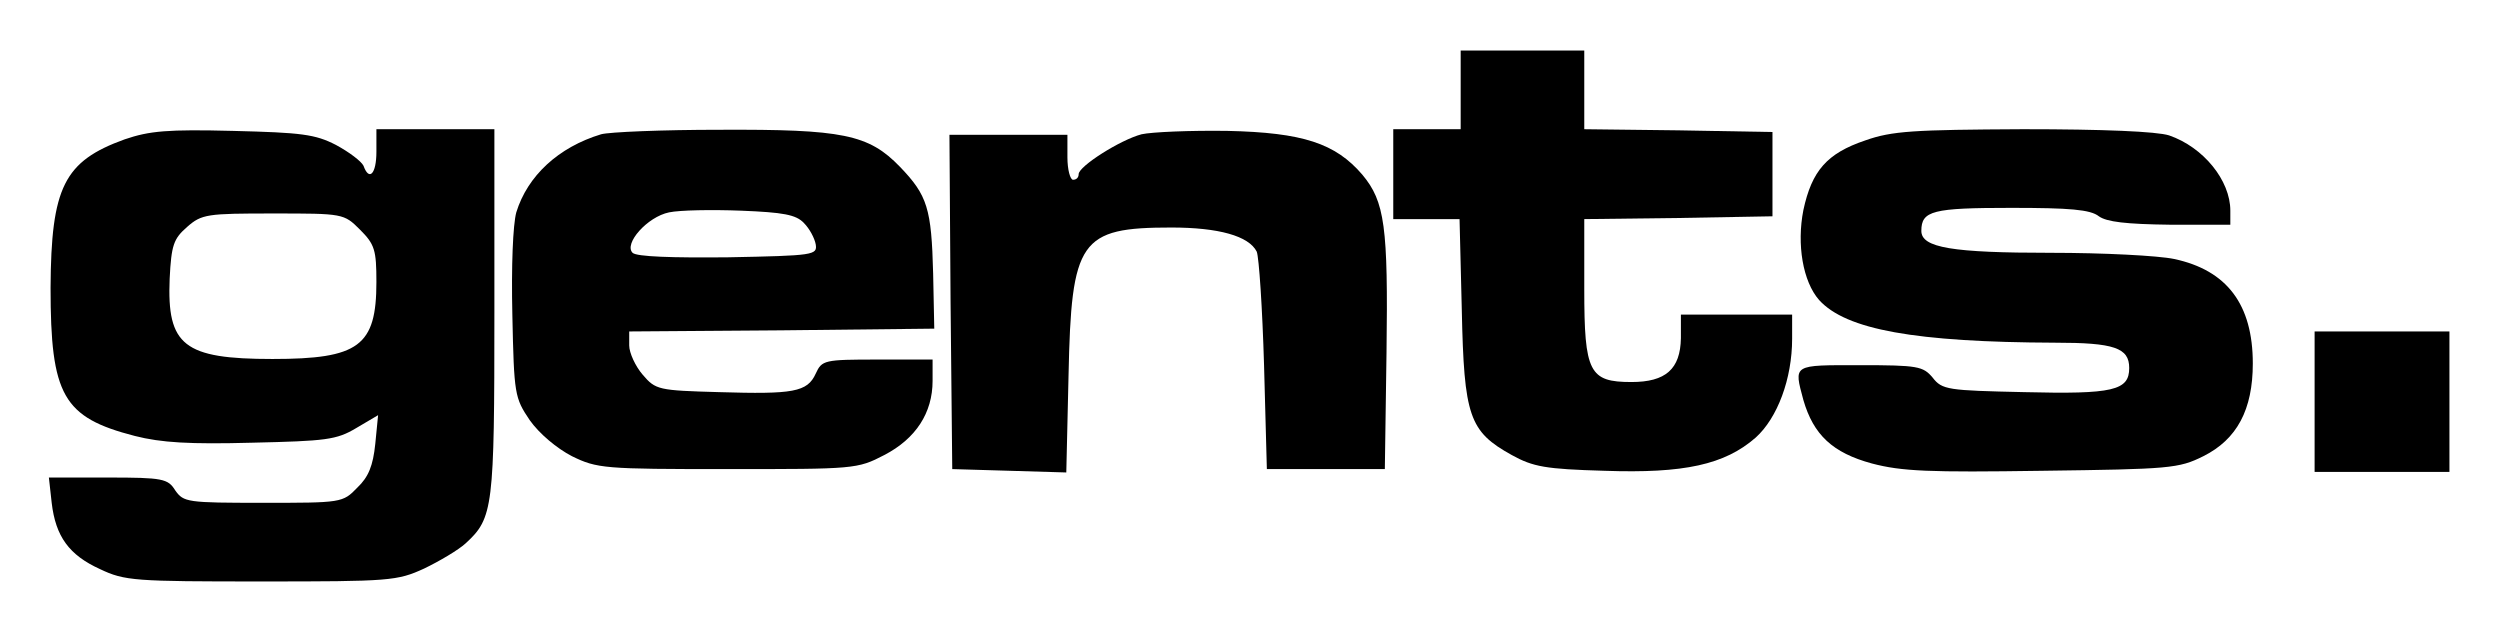
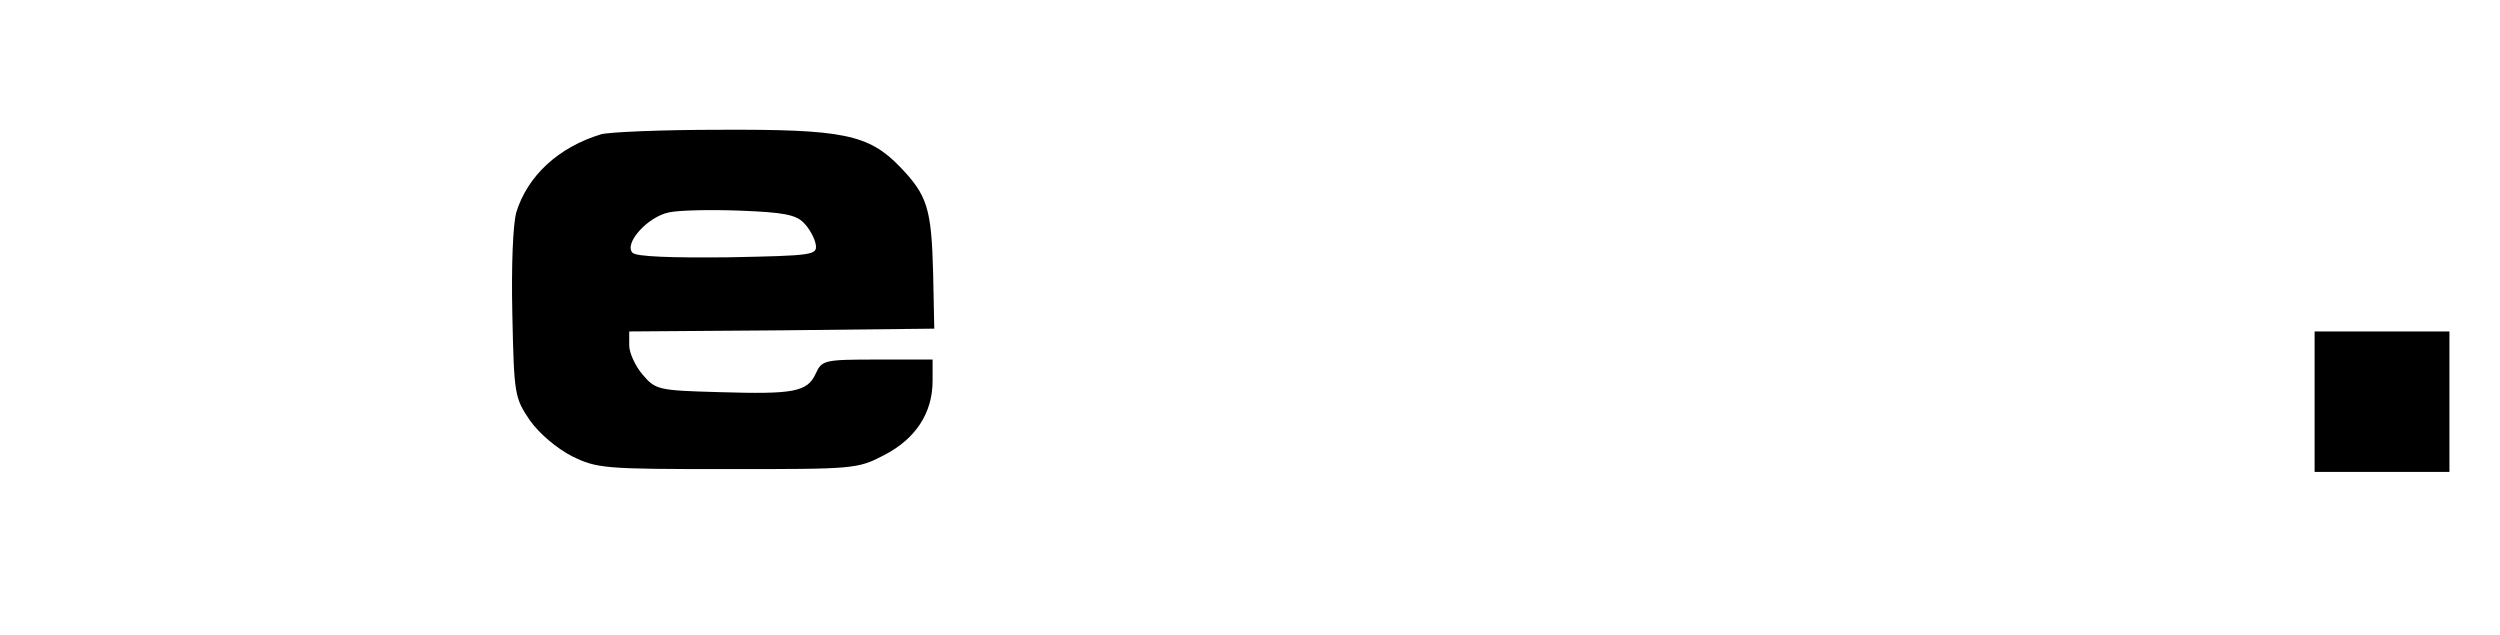
<svg xmlns="http://www.w3.org/2000/svg" version="1.0" width="445pt" height="113pt" viewBox="0 0 445 113" preserveAspectRatio="xMidYMid meet">
  <g transform="translate(0,113) scale(0.1,-0.1)" fill="#000000" stroke="none">
-     <path d="M2600 970 l0 -70 -60 0 -60 0 0 -80 0 -80 59 0 59 0 4 -162 c4 -189 13 -216 89 -258 38 -21 60 -25 165 -28 142 -5 214 11 269 59 39 35 65 105 65 176 l0 43 -99 0 -99 0 0 -42 c-1 -55 -27 -78 -88 -78 -75 0 -84 17 -84 165 l0 125 168 2 167 3 0 75 0 75 -167 3 -168 2 0 70 0 70 -110 0 -110 0 0 -70z" />
-     <path d="M222 882 c-108 -39 -131 -85 -132 -264 0 -192 22 -231 150 -264 47 -12 98 -15 209 -12 131 3 150 5 185 26 l39 23 -5 -51 c-4 -39 -12 -59 -32 -78 -26 -27 -28 -27 -168 -27 -135 0 -141 1 -156 22 -13 21 -22 23 -120 23 l-105 0 5 -45 c7 -60 31 -93 86 -118 44 -21 62 -22 287 -22 229 0 242 1 290 23 27 13 61 33 74 45 49 45 51 63 51 412 l0 325 -105 0 -105 0 0 -40 c0 -40 -13 -53 -23 -25 -4 8 -25 24 -49 37 -37 19 -61 22 -183 25 -117 3 -149 0 -193 -15z m419 -161 c26 -26 29 -36 29 -93 0 -114 -31 -137 -185 -137 -158 0 -188 24 -183 143 3 60 7 71 31 92 26 23 36 24 153 24 125 0 126 0 155 -29z" />
    <path d="M1070 891 c-76 -23 -131 -74 -151 -139 -6 -22 -9 -95 -7 -183 3 -141 4 -147 31 -187 17 -24 48 -50 75 -64 45 -22 57 -23 277 -23 226 0 231 0 279 25 56 29 86 75 86 132 l0 38 -98 0 c-95 0 -99 -1 -110 -25 -15 -33 -40 -37 -172 -33 -108 3 -113 4 -136 31 -13 15 -24 39 -24 52 l0 25 271 2 272 3 -2 98 c-3 116 -10 139 -59 190 -56 58 -102 67 -321 66 -102 0 -197 -4 -211 -8z m361 -158 c10 -10 19 -27 21 -38 3 -19 -3 -20 -156 -23 -99 -1 -163 1 -170 8 -16 16 26 64 65 72 19 4 76 5 128 3 75 -3 98 -7 112 -22z" />
-     <path d="M2032 891 c-38 -10 -112 -57 -112 -71 0 -6 -4 -10 -10 -10 -5 0 -10 18 -10 40 l0 40 -105 0 -105 0 2 -297 3 -298 102 -3 101 -3 4 173 c5 241 20 263 183 263 84 0 138 -15 152 -43 4 -10 10 -100 13 -202 l5 -185 105 0 105 0 3 208 c3 224 -3 268 -43 316 -48 56 -106 75 -240 78 -66 1 -135 -2 -153 -6z" />
-     <path d="M3320 880 c-68 -23 -95 -54 -110 -124 -12 -61 -1 -127 28 -160 48 -53 171 -75 420 -76 105 0 132 -9 132 -45 0 -40 -28 -47 -187 -43 -136 3 -146 4 -163 26 -17 20 -26 22 -129 22 -121 0 -118 2 -101 -62 18 -62 52 -94 122 -113 53 -14 102 -16 303 -13 227 3 243 4 287 26 60 30 88 83 88 165 0 105 -46 166 -140 186 -28 6 -127 11 -219 11 -176 0 -231 9 -231 39 0 36 20 41 160 41 104 0 141 -3 156 -15 14 -10 48 -14 127 -15 l107 0 0 25 c0 54 -48 113 -109 134 -22 7 -117 11 -260 11 -195 -1 -233 -3 -281 -20z" />
    <path d="M4120 415 l0 -125 120 0 120 0 0 125 0 125 -120 0 -120 0 0 -125z" />
  </g>
</svg>